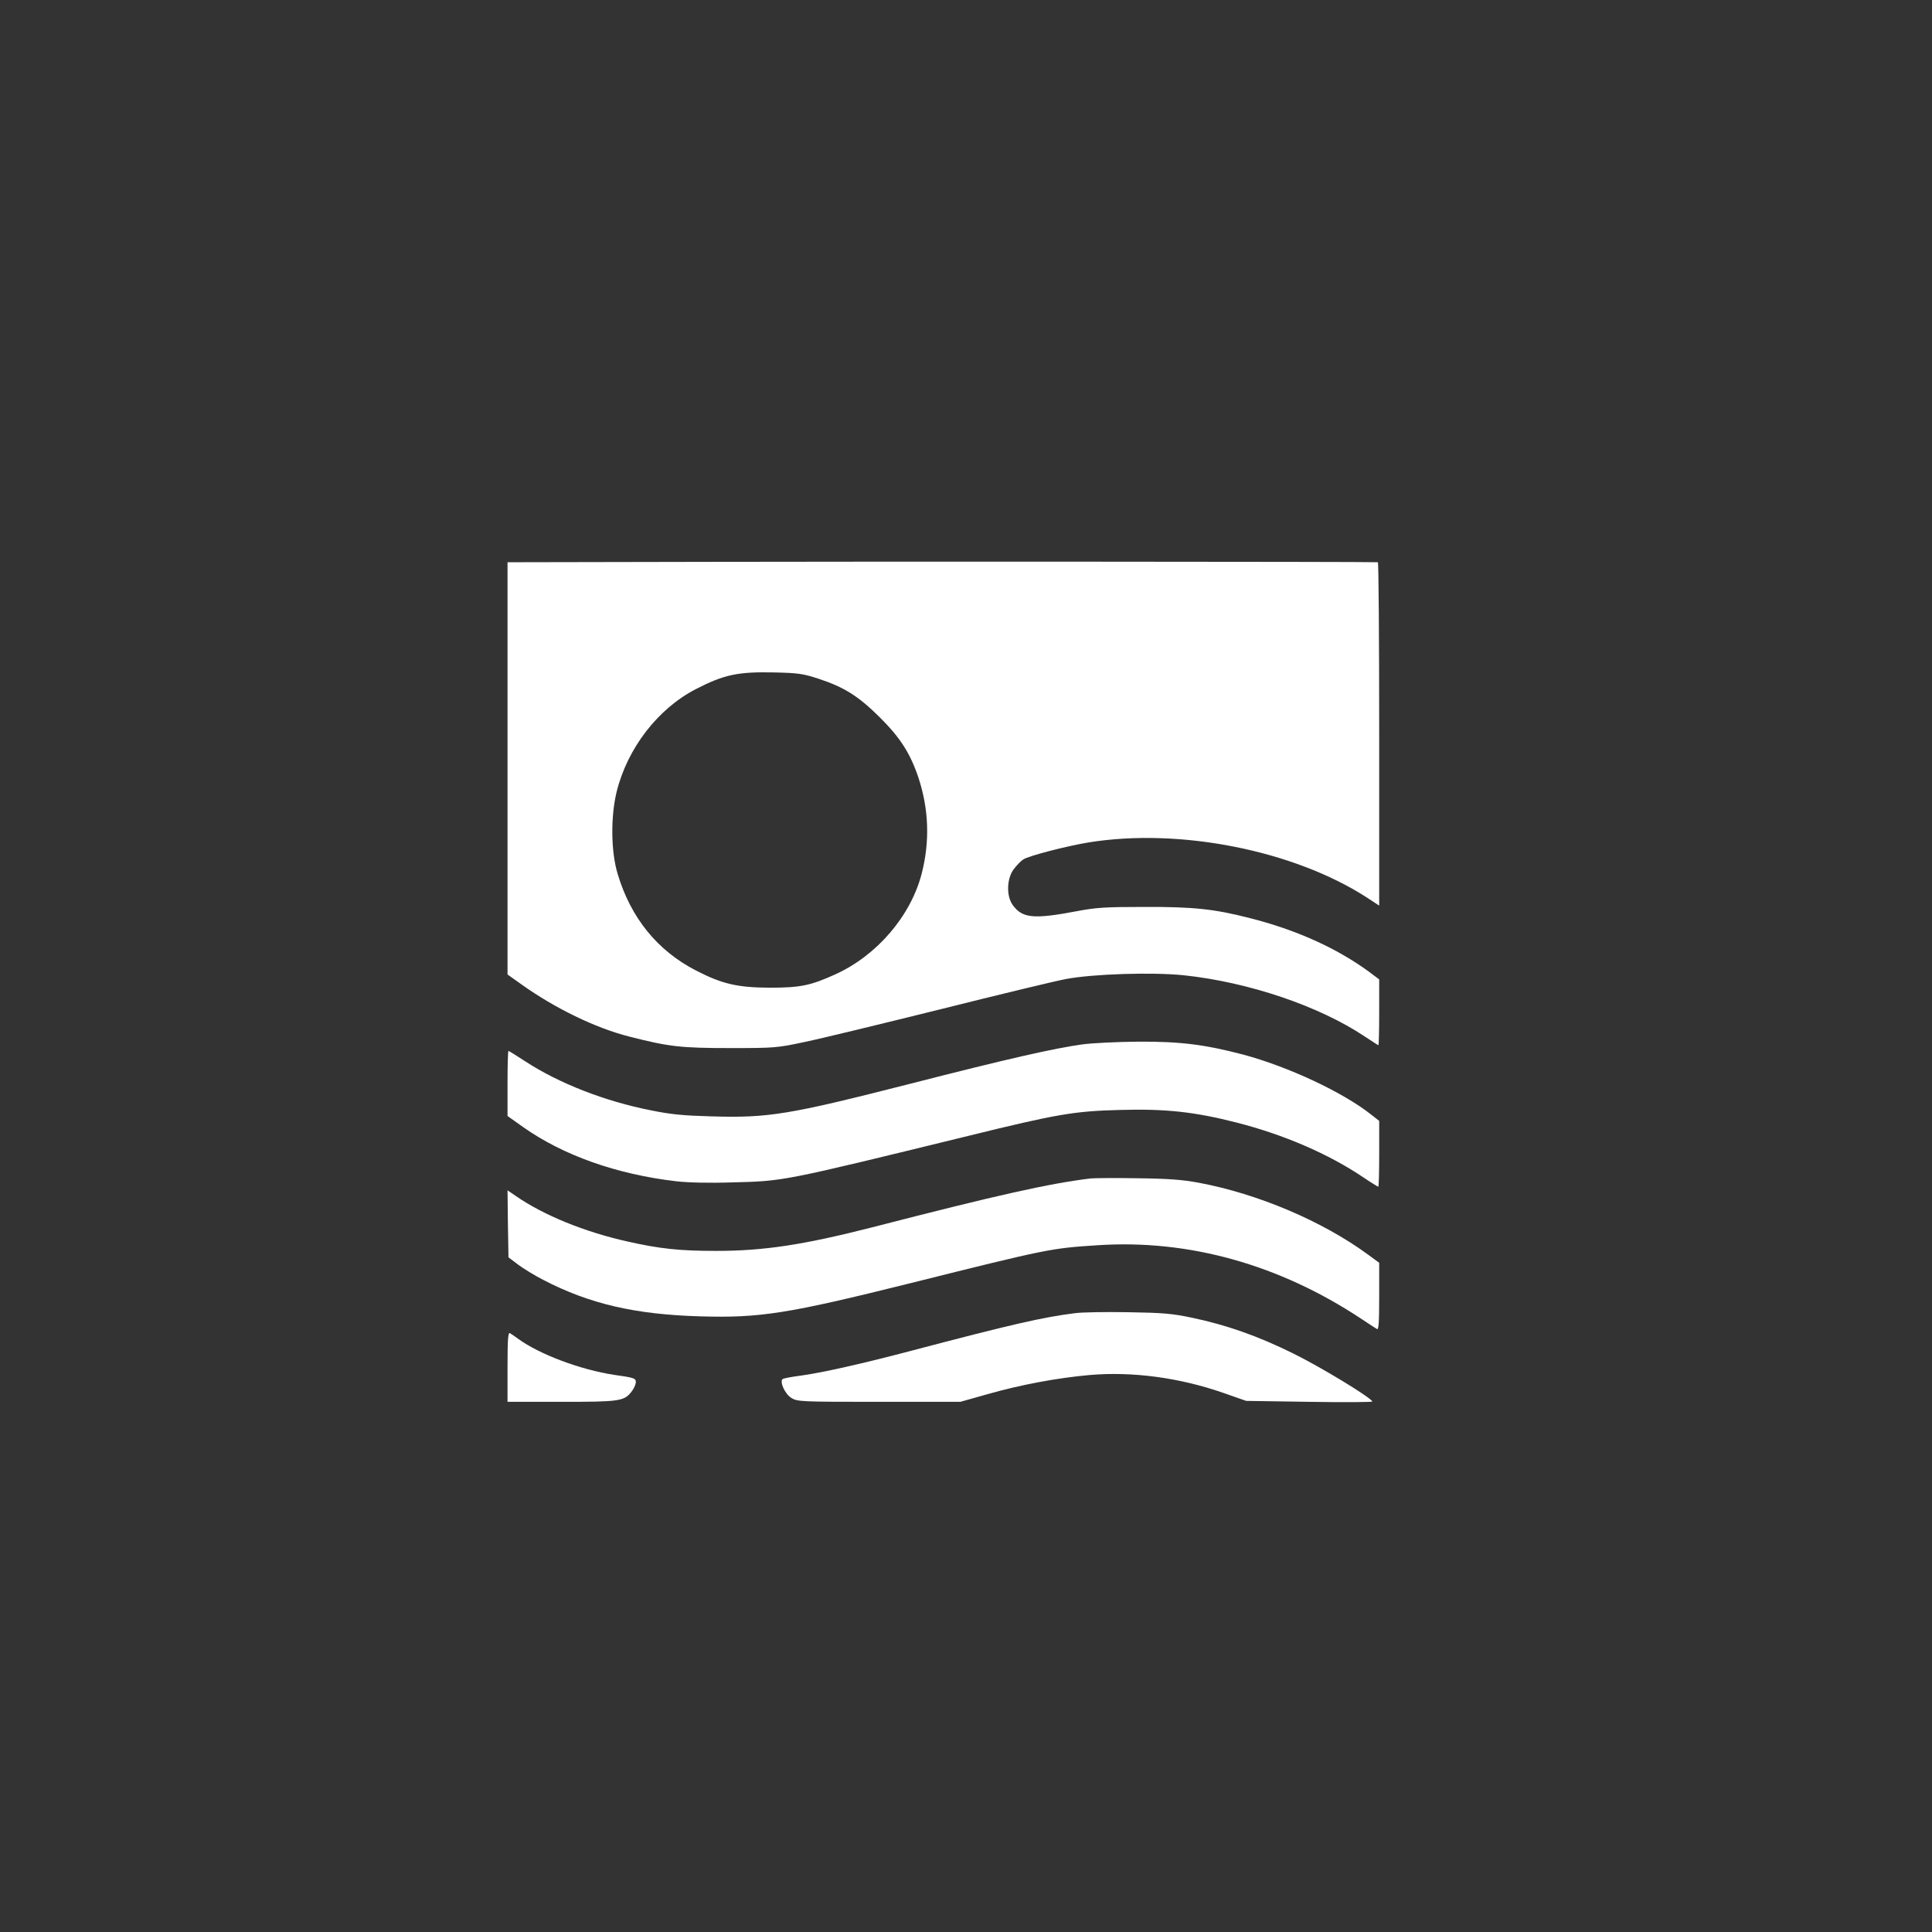
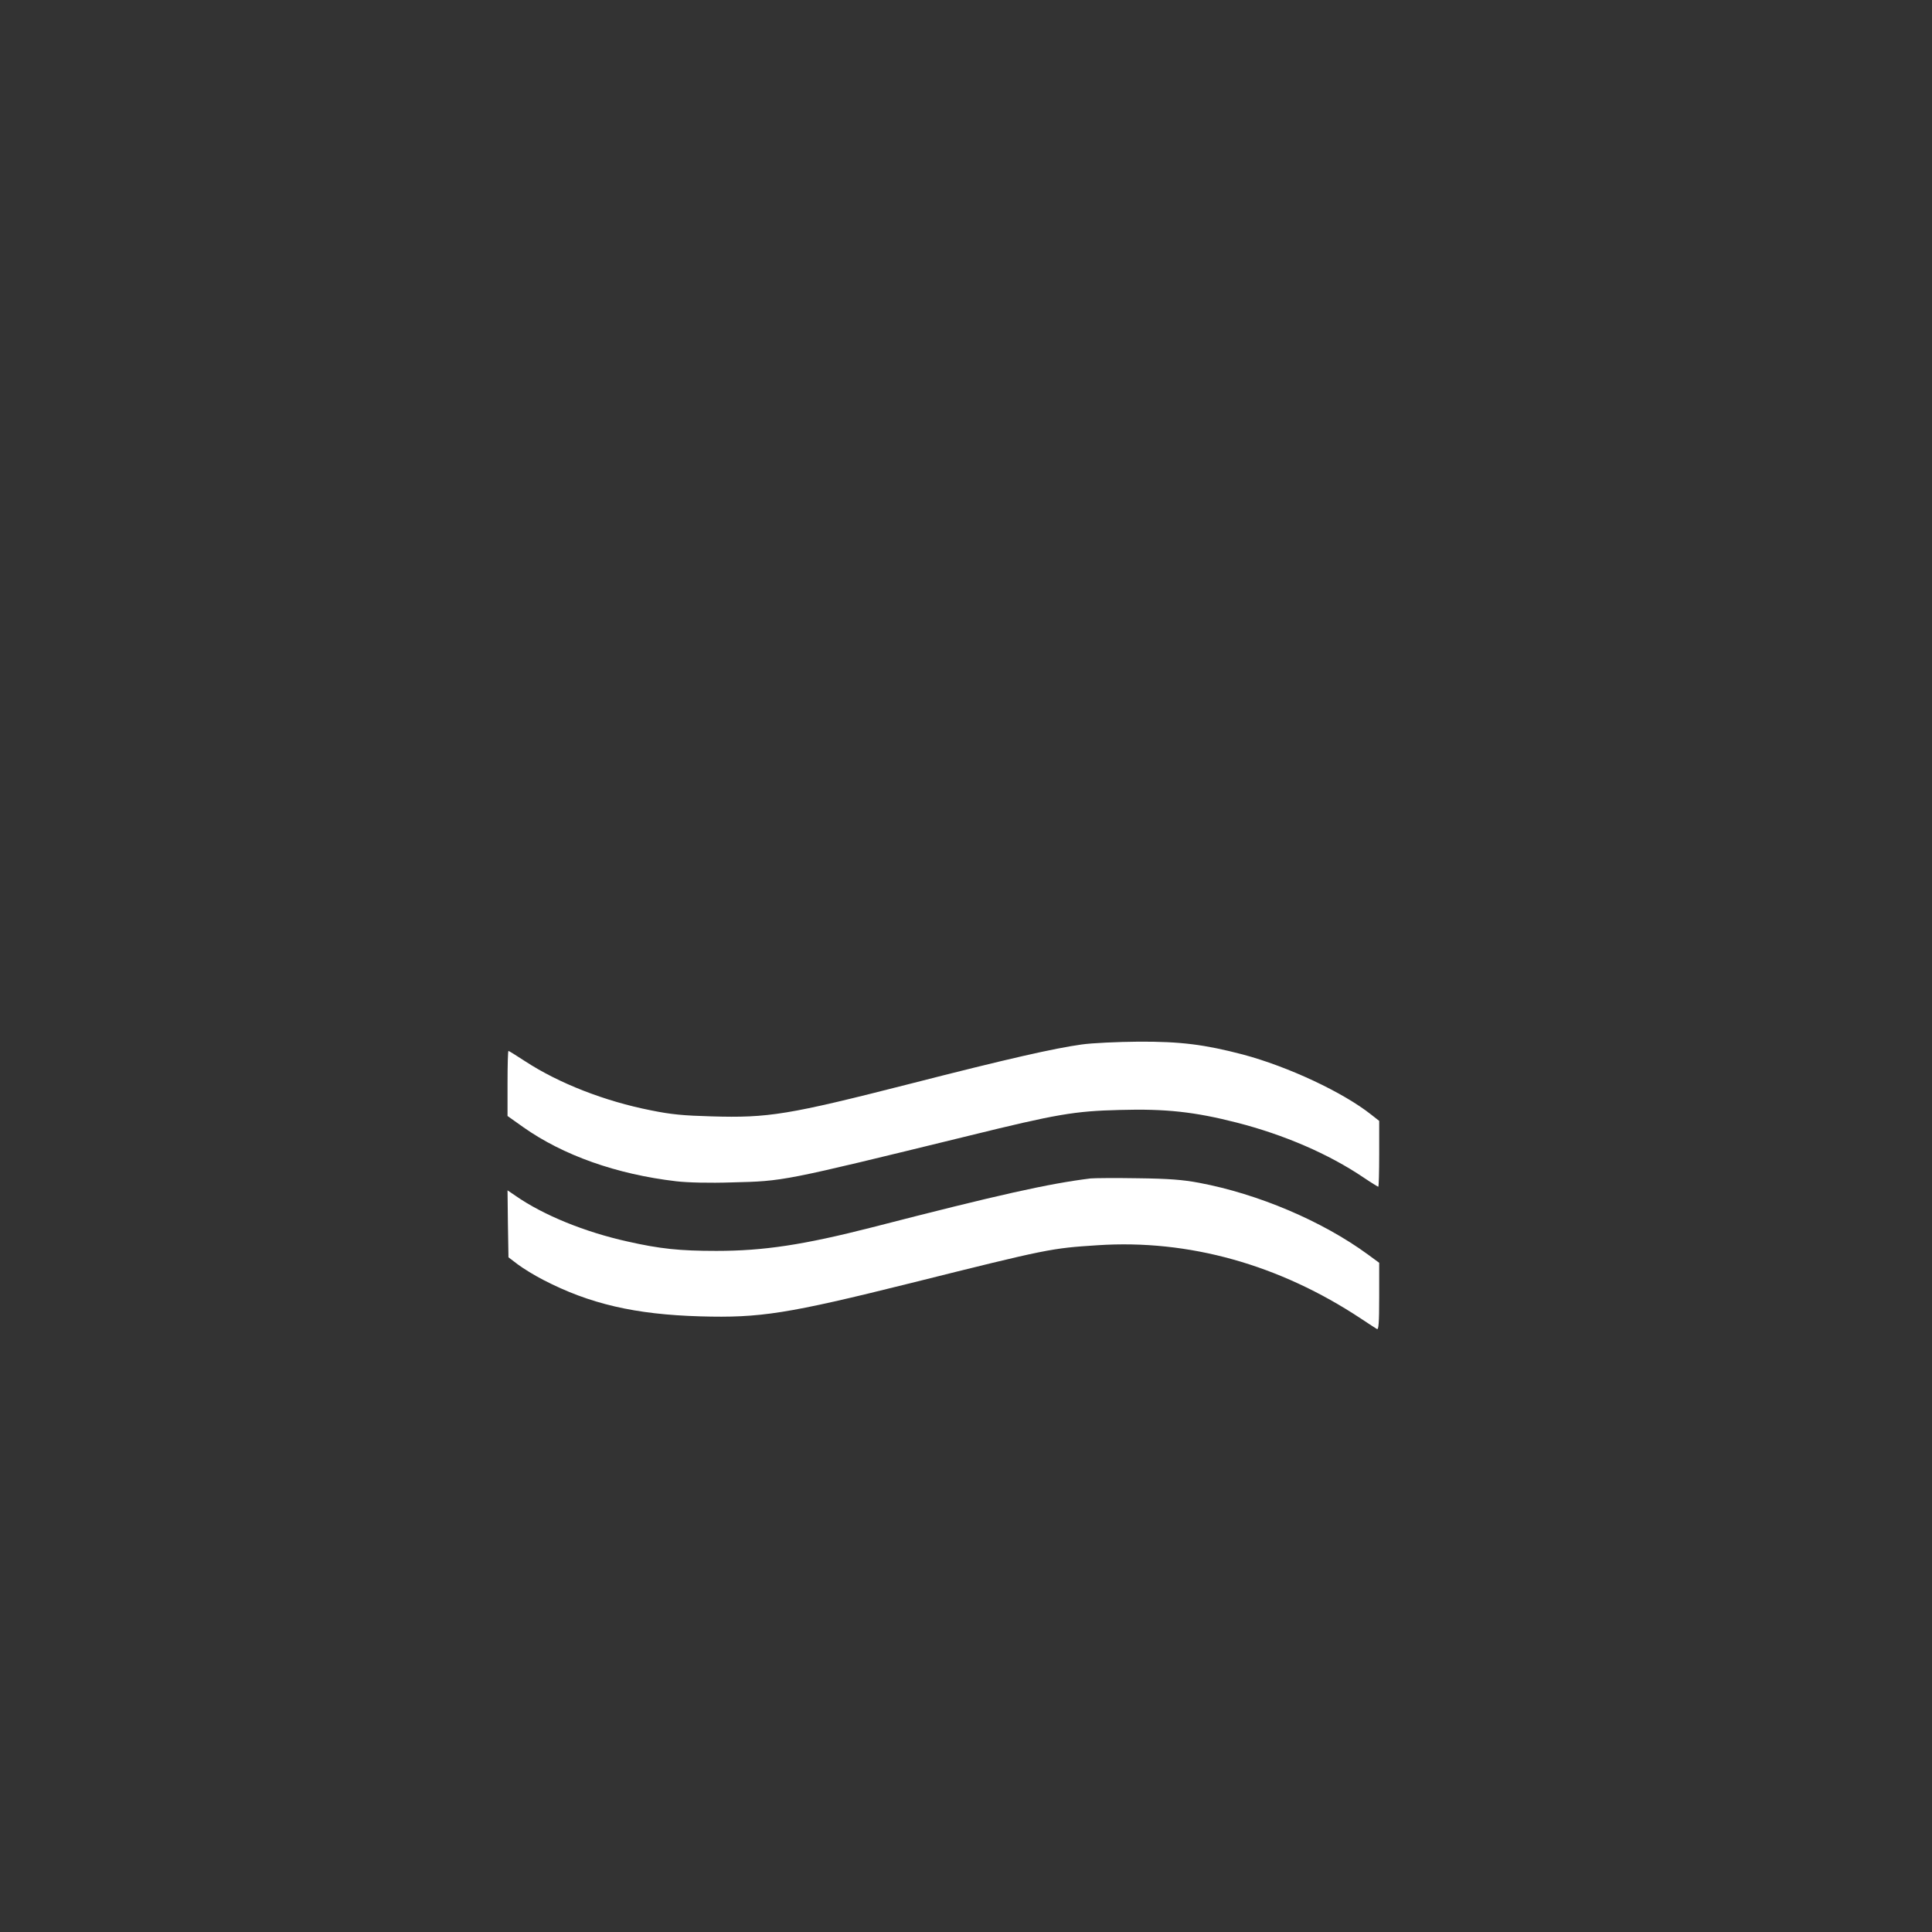
<svg xmlns="http://www.w3.org/2000/svg" version="1.0" width="1024pt" height="1024pt" viewBox="0 0 1024 1024" preserveAspectRatio="xMidYMid meet">
  <rect x="0" y="0" width="1024" height="1024" fill="#333333" stroke="none" />
  <g transform="translate(0,1024) scale(0.1,-0.1)" fill="#ffffff" stroke="none">
-     <path d="M3743 7262 l-1053 -2 0 -1093 0 -1092 73 -52 c178 -127 394 -232 572 -277 211 -54 274 -61 535 -61 238 0 249 1 398 33 83 17 403 95 710 171 307 77 609 150 672 162 144 27 456 37 623 20 343 -36 719 -163 961 -325 38 -25 70 -46 72 -46 2 0 4 79 4 175 l0 174 -52 39 c-173 127 -388 224 -638 287 -185 47 -295 59 -555 58 -207 0 -256 -3 -360 -23 -228 -43 -287 -37 -338 34 -34 48 -31 140 6 189 16 21 38 44 51 52 29 19 226 70 346 90 483 78 1086 -42 1473 -291 l67 -44 0 910 c0 501 -3 910 -7 910 -51 3 -2765 4 -3560 2z m597 -620 c134 -44 210 -92 321 -202 111 -110 164 -193 208 -325 54 -166 60 -335 16 -506 -58 -224 -237 -433 -457 -533 -132 -60 -187 -71 -348 -71 -171 1 -251 19 -391 91 -204 105 -345 278 -415 511 -36 118 -38 302 -6 435 57 232 219 442 421 546 148 76 221 92 411 88 131 -3 154 -6 240 -34z" />
    <path d="M5733 4704 c-144 -20 -389 -75 -908 -208 -647 -165 -752 -182 -1054 -173 -147 4 -214 10 -321 32 -244 48 -487 143 -665 259 -47 31 -88 56 -90 56 -3 0 -5 -78 -5 -172 l0 -173 83 -59 c211 -149 494 -250 811 -287 60 -7 175 -10 295 -6 278 7 261 4 1251 246 471 116 564 132 805 138 243 7 397 -10 620 -67 250 -64 487 -166 672 -291 40 -27 76 -49 78 -49 3 0 5 78 5 174 l0 175 -42 33 c-150 119 -441 255 -681 319 -203 53 -330 69 -552 68 -110 -1 -246 -7 -302 -15z" />
    <path d="M5780 3994 c-219 -27 -482 -85 -1157 -259 -364 -93 -575 -125 -826 -125 -195 0 -300 11 -472 50 -225 50 -444 139 -591 241 l-44 30 2 -177 3 -178 50 -38 c28 -21 88 -58 135 -82 245 -127 486 -183 832 -193 317 -9 460 13 1118 177 728 182 741 184 988 200 483 32 964 -103 1397 -390 39 -26 76 -50 83 -54 9 -6 12 31 12 172 l0 179 -60 44 c-242 177 -581 321 -895 380 -85 16 -160 22 -325 24 -118 2 -231 1 -250 -1z" />
-     <path d="M5698 3280 c-169 -21 -339 -60 -867 -199 -257 -68 -475 -117 -586 -132 -49 -6 -93 -15 -97 -18 -17 -15 13 -80 46 -100 32 -20 46 -21 465 -21 l431 0 142 40 c178 51 374 87 542 102 228 20 479 -14 711 -95 l120 -42 337 -5 c185 -3 334 -2 332 2 -17 27 -277 184 -419 254 -188 93 -353 151 -538 190 -105 22 -153 26 -337 29 -118 2 -245 0 -282 -5z" />
-     <path d="M2690 2996 l0 -186 285 0 c310 0 333 3 373 55 12 15 22 38 22 50 0 20 -9 23 -115 38 -178 27 -397 109 -510 192 -16 12 -36 25 -42 29 -10 6 -13 -33 -13 -178z" />
  </g>
</svg>